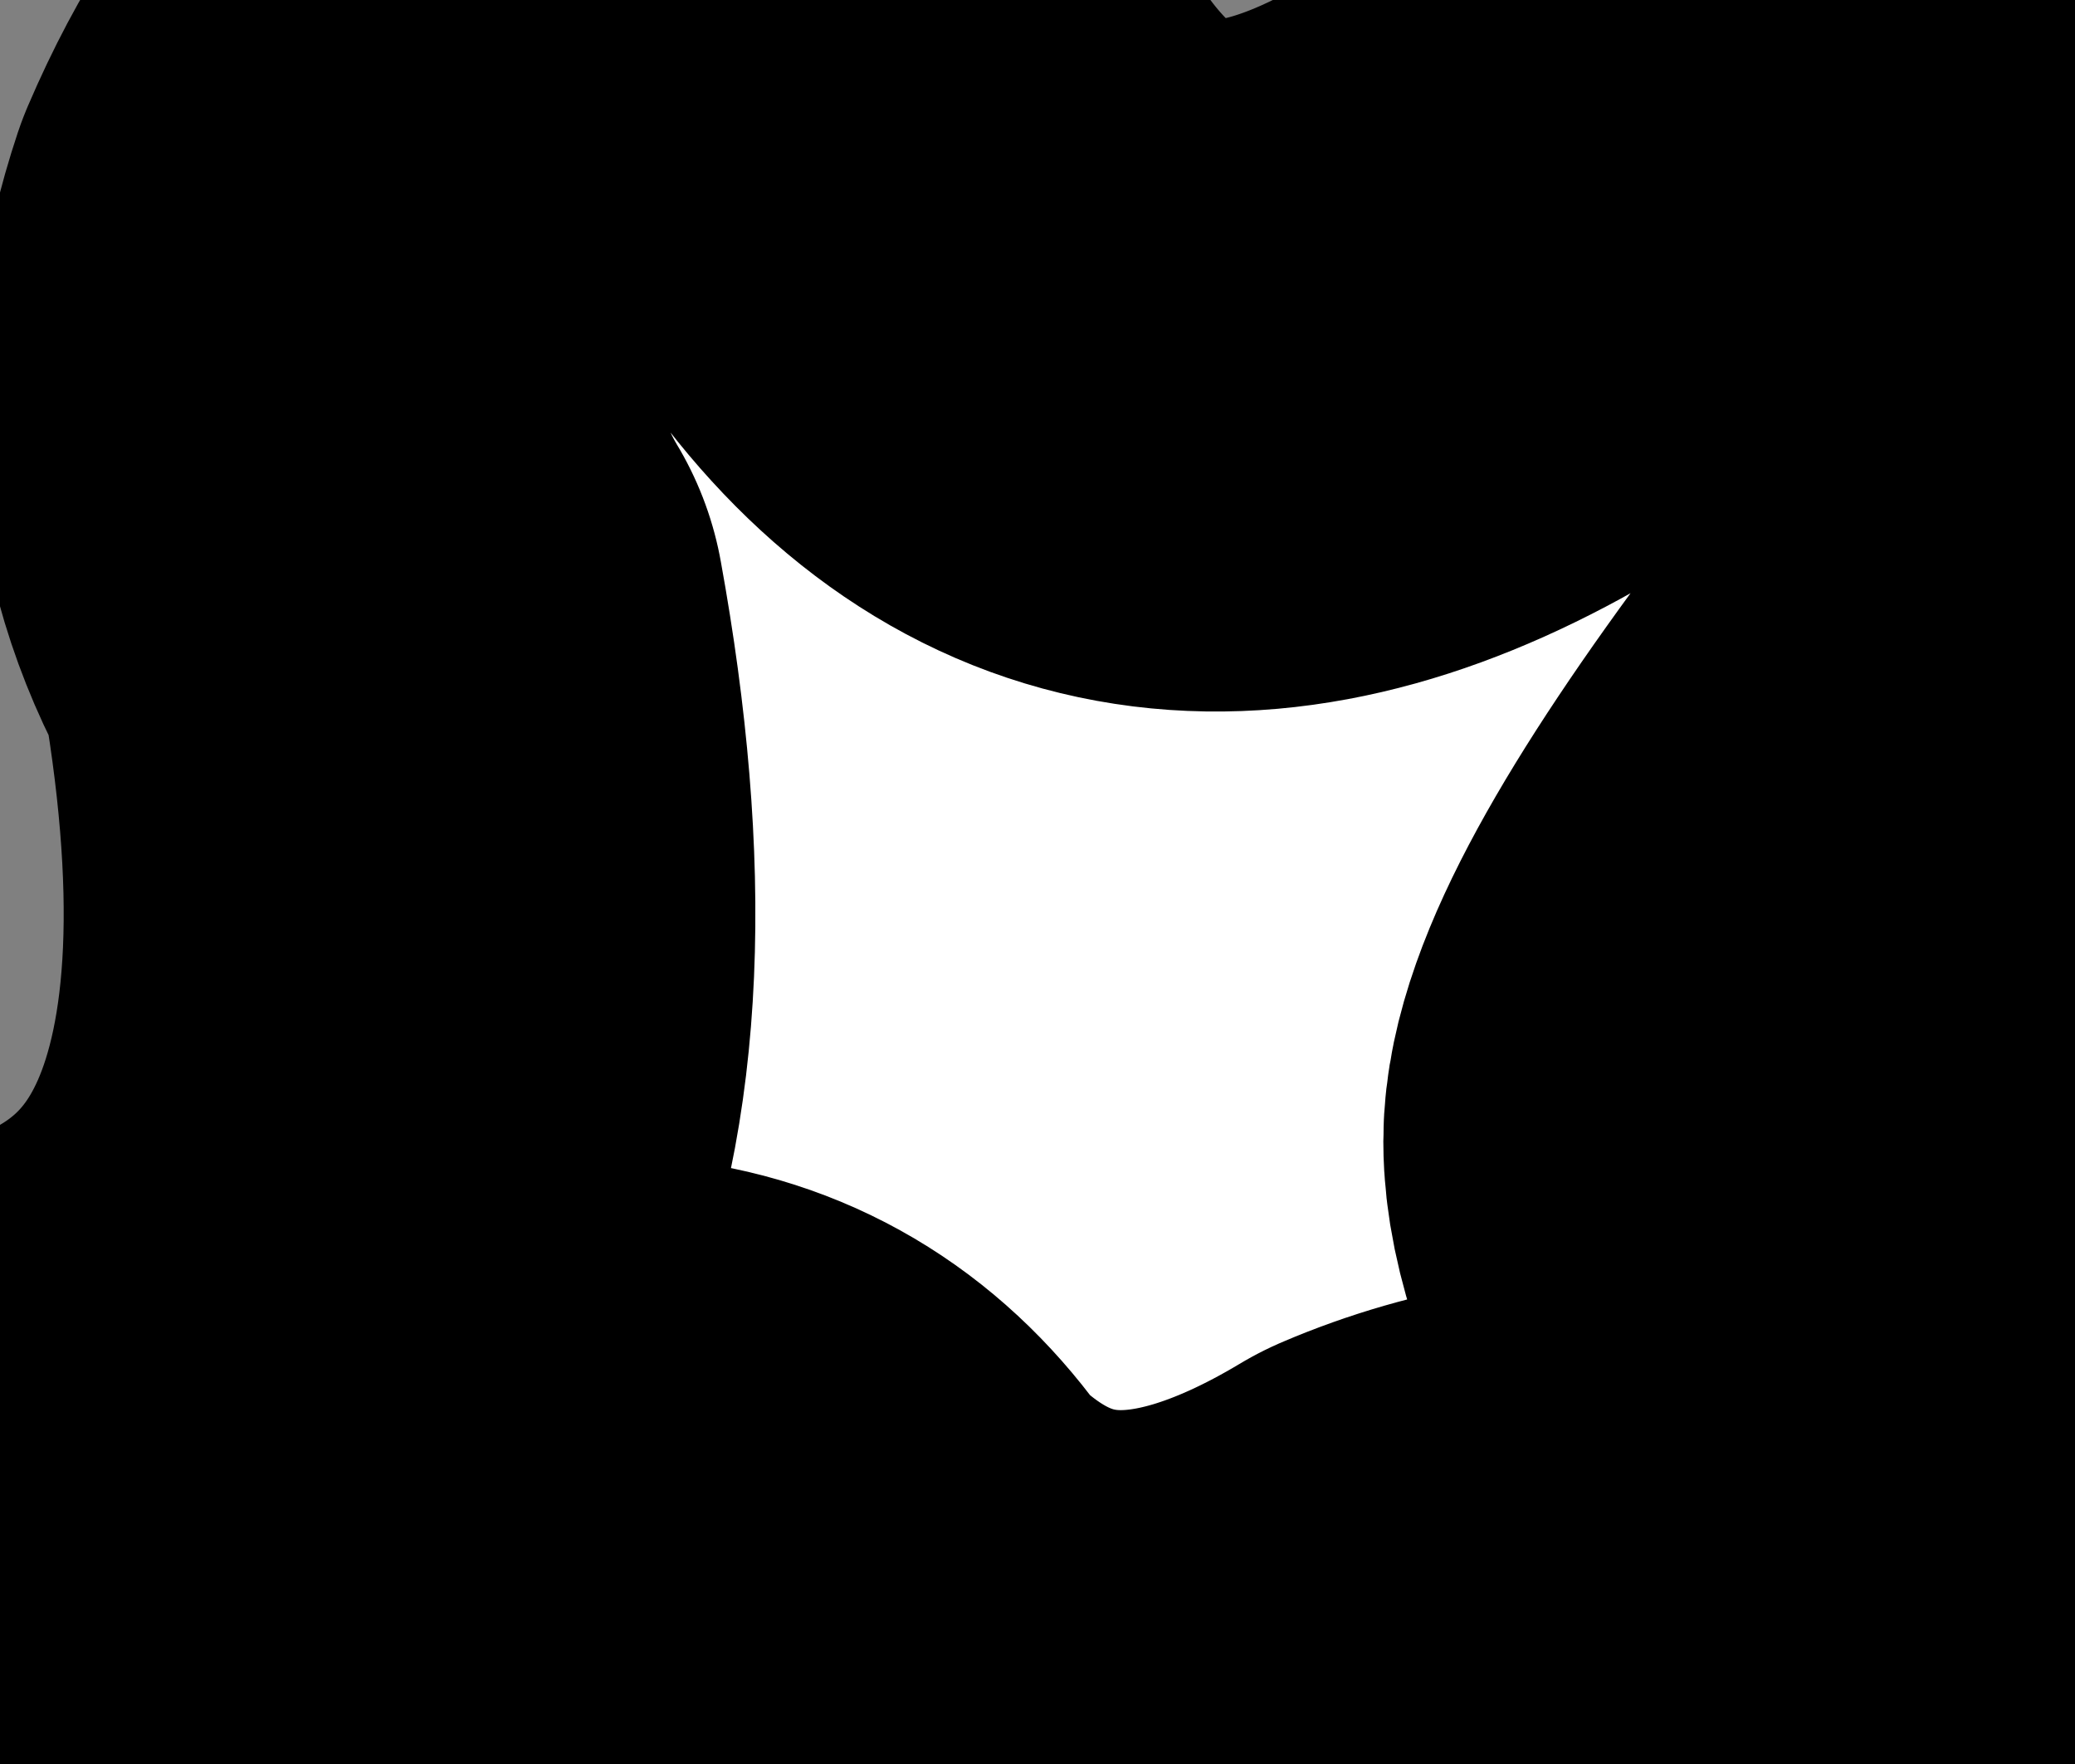
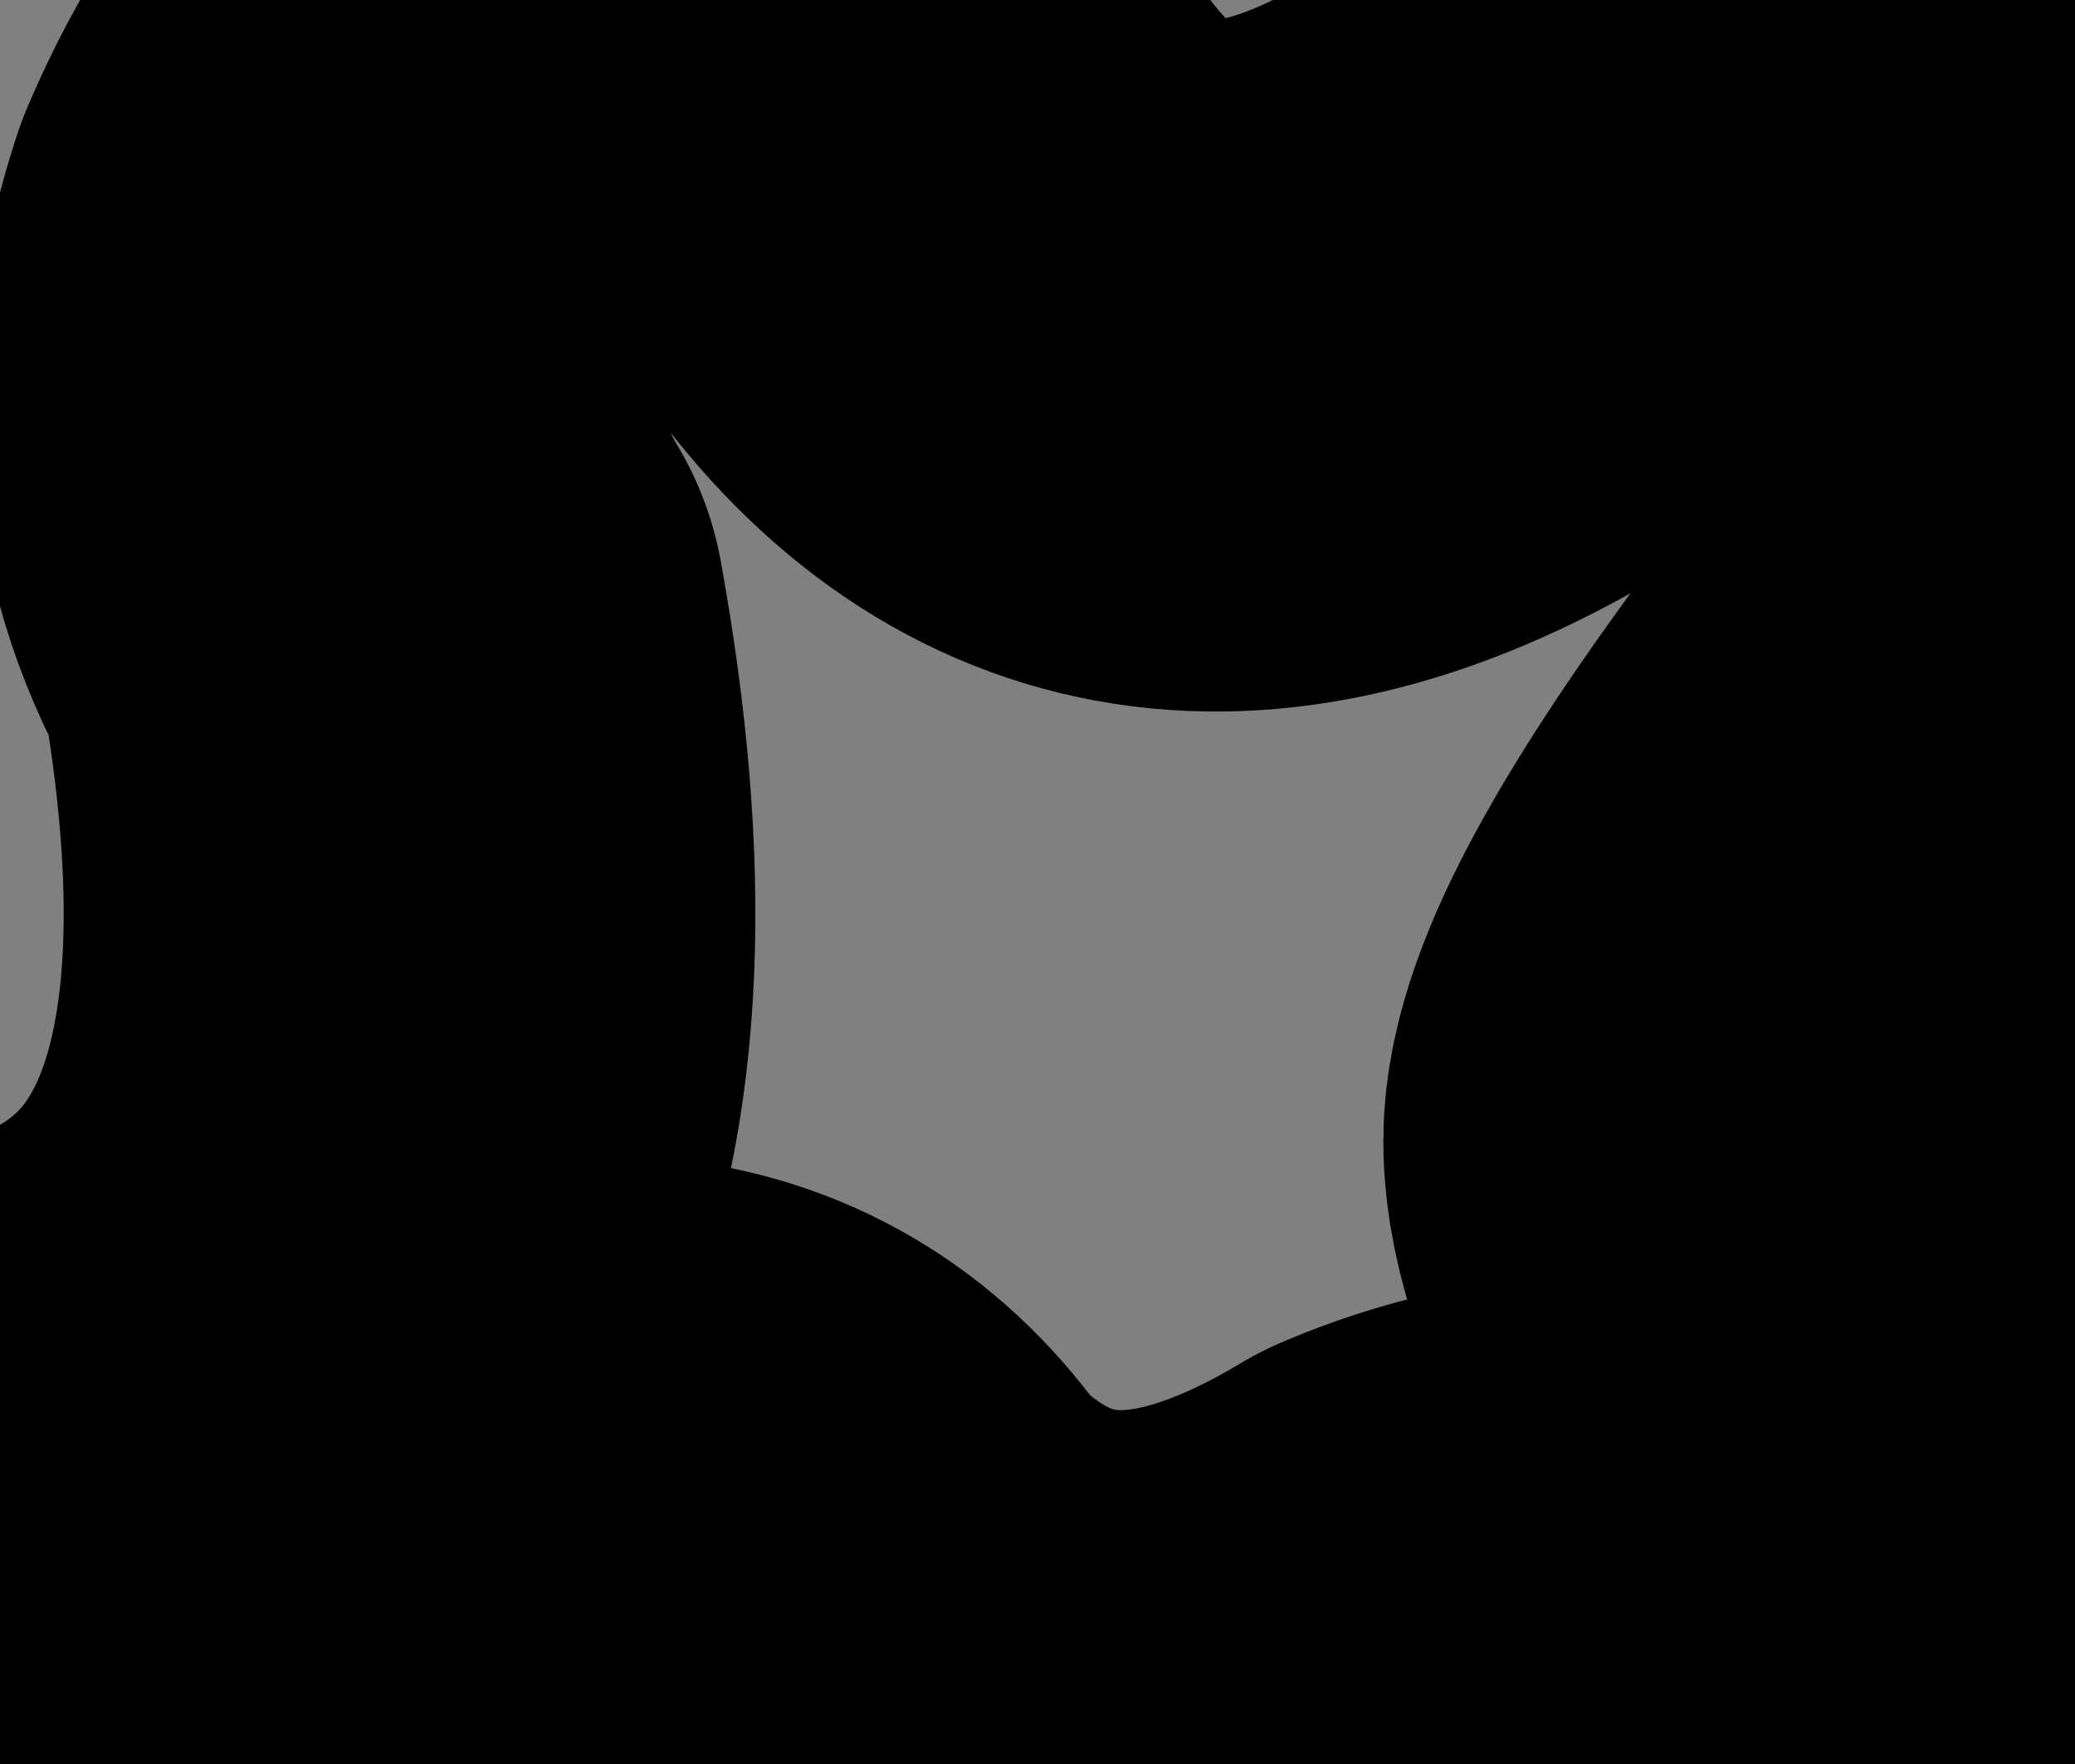
<svg xmlns="http://www.w3.org/2000/svg" height="2.55px" width="3.0px">
  <rect width="100%" height="100%" fill="#808080" stroke="none" />
  <g transform="matrix(1.0, 0.0, 0.0, 1.0, -0.05, 0.0)">
-     <path d="M3.0 0.55 Q3.05 0.75 2.85 1.1 2.55 1.5 2.55 1.65 2.55 1.85 2.95 2.4 3.0 2.45 2.95 2.45 2.45 2.25 2.1 2.4 1.6 2.7 1.25 2.35 1.05 2.05 0.6 2.25 0.35 2.35 0.05 2.15 0.8 2.0 0.6 0.9 0.45 0.65 0.55 0.35 0.7 0.0 0.95 0.0 1.2 0.05 1.4 0.3 1.7 0.7 2.2 0.4 2.85 0.05 3.0 0.55" fill="#ffffff" fill-rule="evenodd" stroke="none" />
-     <path d="M3.0 0.55 Q3.05 0.75 2.85 1.1 2.55 1.5 2.55 1.65 2.55 1.85 2.95 2.4 3.0 2.45 2.95 2.45 2.45 2.25 2.1 2.4 1.6 2.7 1.25 2.35 1.05 2.05 0.6 2.25 0.35 2.35 0.05 2.15 0.8 2.0 0.6 0.9 0.45 0.65 0.55 0.35 0.7 0.0 0.95 0.0 1.2 0.05 1.4 0.3 1.7 0.7 2.2 0.4 2.85 0.05 3.0 0.55 Z" fill="none" stroke="#000000" stroke-linecap="round" stroke-linejoin="round" stroke-width="1.0" />
+     <path d="M3.0 0.55 Q3.05 0.75 2.85 1.1 2.55 1.5 2.55 1.65 2.55 1.85 2.95 2.4 3.0 2.45 2.95 2.45 2.45 2.25 2.1 2.4 1.6 2.7 1.25 2.35 1.05 2.05 0.6 2.25 0.35 2.35 0.05 2.15 0.8 2.0 0.6 0.9 0.45 0.65 0.55 0.35 0.7 0.0 0.95 0.0 1.2 0.05 1.4 0.3 1.7 0.7 2.2 0.4 2.85 0.05 3.0 0.55 " fill="none" stroke="#000000" stroke-linecap="round" stroke-linejoin="round" stroke-width="1.0" />
  </g>
</svg>